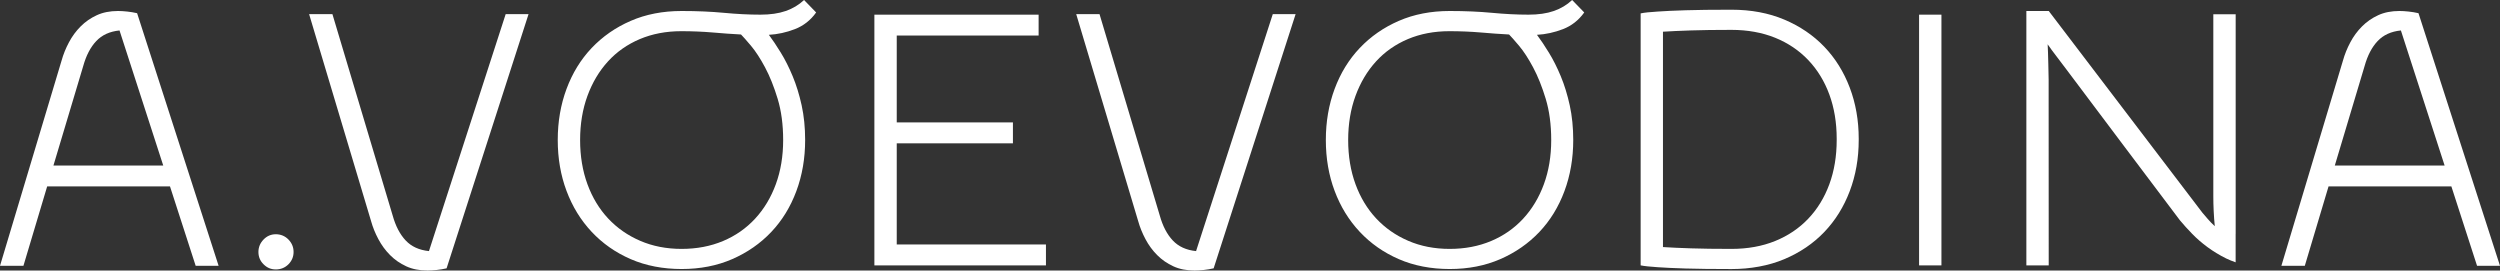
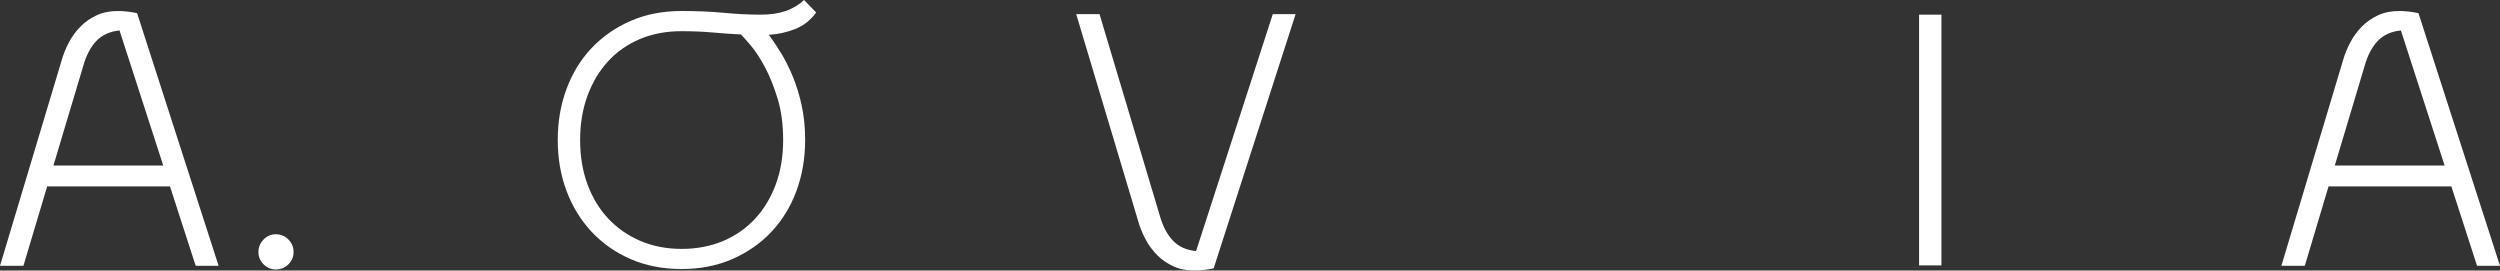
<svg xmlns="http://www.w3.org/2000/svg" id="logo_avoevodina" viewBox="0 0 682.11 73.81">
  <rect x="0" y="0" width="682.11" height="73.81" fill="#333333" stroke="none" />
  <defs>
    <style> .cls-1 { fill: #fff; } </style>
  </defs>
  <path class="cls-1" d="M675.86,72.53h6.25l-22.24-68.93c-.87-.2-1.77-.35-2.7-.45-.94-.1-1.77-.15-2.5-.15-2.2,0-4.14.38-5.8,1.15-1.67.77-3.14,1.78-4.4,3.05-1.27,1.27-2.34,2.72-3.2,4.35-.87,1.63-1.53,3.28-2,4.95l-16.81,56.03h6.39l6.48-21.67h33.51l7.01,21.67ZM637.04,45.16l8.13-27.15c.8-2.87,1.98-5.14,3.55-6.8,1.57-1.67,3.68-2.63,6.35-2.9l11.93,36.86h-29.96Z" />
  <path class="cls-1" d="M70.51,68.75c0-1.3.47-2.43,1.4-3.4.93-.96,2.05-1.44,3.35-1.44s2.51.48,3.44,1.44c.94.97,1.4,2.1,1.4,3.4s-.47,2.42-1.4,3.36c-.93.93-2.08,1.4-3.44,1.4s-2.42-.47-3.35-1.4c-.94-.93-1.4-2.05-1.4-3.36Z" />
-   <path class="cls-1" d="M119.14,73.66c-.94.1-1.77.15-2.5.15-2.2,0-4.14-.38-5.8-1.15-1.67-.77-3.14-1.78-4.4-3.05-1.27-1.27-2.33-2.72-3.2-4.35-.87-1.63-1.54-3.28-2-4.95L84.34,3.86h6.36l16.44,54.95c.8,2.87,1.98,5.13,3.55,6.8,1.57,1.67,3.69,2.63,6.35,2.9L137.97,3.86h6.24l-22.36,69.35c-.87.2-1.77.35-2.7.45Z" />
  <path class="cls-1" d="M328.44,73.66c-.94.1-1.77.15-2.5.15-2.2,0-4.14-.38-5.8-1.15-1.67-.77-3.14-1.78-4.4-3.05-1.27-1.27-2.34-2.72-3.2-4.35-.87-1.63-1.53-3.28-2-4.95l-16.9-56.45h6.36l16.44,54.95c.8,2.87,1.98,5.13,3.55,6.8,1.57,1.67,3.69,2.63,6.35,2.9L347.27,3.86h6.23l-22.36,69.35c-.87.2-1.77.35-2.7.45Z" />
  <path class="cls-1" d="M53.4,72.53h6.25L37.41,3.6c-.87-.2-1.77-.35-2.7-.45-.94-.1-1.77-.15-2.5-.15-2.2,0-4.14.38-5.8,1.15-1.67.77-3.14,1.78-4.4,3.05-1.27,1.27-2.34,2.72-3.2,4.35-.87,1.63-1.53,3.28-2,4.95L0,72.53h6.39l6.48-21.67h33.51l7.01,21.67ZM14.58,45.16l8.13-27.15c.8-2.87,1.98-5.14,3.55-6.8,1.57-1.67,3.68-2.63,6.35-2.9l11.93,36.86H14.58Z" />
  <path class="cls-1" d="M222.68,3.4c-1.53,2.14-3.47,3.65-5.8,4.55-2.34.9-4.7,1.42-7.1,1.55,1,1.33,2.08,2.95,3.25,4.85,1.17,1.9,2.25,4.05,3.25,6.45,1,2.4,1.81,5.05,2.45,7.95.63,2.9.95,6.05.95,9.45,0,5-.8,9.65-2.4,13.95-1.6,4.3-3.88,8.02-6.85,11.15-2.97,3.13-6.52,5.6-10.65,7.4-4.13,1.8-8.74,2.7-13.8,2.7s-9.77-.9-13.9-2.7c-4.14-1.8-7.68-4.28-10.65-7.45-2.97-3.17-5.25-6.88-6.85-11.15-1.6-4.26-2.4-8.9-2.4-13.9s.8-9.65,2.4-13.95c1.6-4.3,3.88-8.02,6.85-11.15,2.97-3.13,6.51-5.6,10.65-7.4,4.13-1.8,8.77-2.7,13.9-2.7,4.2,0,8.05.17,11.55.5,3.5.33,6.82.5,9.95.5,2.67,0,4.97-.33,6.9-1,1.93-.67,3.6-1.67,5-3l3.3,3.4ZM213.68,38.21c0-4.2-.5-7.95-1.5-11.25-1-3.3-2.15-6.17-3.45-8.6-1.3-2.43-2.58-4.4-3.85-5.9-1.27-1.5-2.17-2.52-2.7-3.05-2.47-.13-5.05-.31-7.75-.55-2.7-.23-5.55-.35-8.55-.35-4.14,0-7.9.72-11.3,2.15-3.4,1.44-6.3,3.47-8.7,6.1-2.4,2.63-4.27,5.77-5.6,9.4s-2,7.65-2,12.05.67,8.42,2,12.05c1.33,3.64,3.22,6.75,5.65,9.35,2.43,2.6,5.35,4.64,8.75,6.1,3.4,1.47,7.17,2.2,11.3,2.2s7.9-.72,11.3-2.15c3.4-1.43,6.32-3.47,8.75-6.1,2.43-2.63,4.32-5.77,5.65-9.4,1.33-3.63,2-7.65,2-12.05Z" />
-   <path class="cls-1" d="M285.38,72.41h-46.81V4h44.81v5.7h-38.71v23.7h31.7v5.7h-31.7v27.6h40.71v5.7Z" />
-   <path class="cls-1" d="M432.25,3.4c-1.54,2.14-3.47,3.65-5.8,4.55-2.34.9-4.7,1.42-7.1,1.55,1,1.33,2.08,2.95,3.25,4.85,1.17,1.9,2.25,4.05,3.25,6.45,1,2.4,1.81,5.05,2.45,7.95.63,2.9.95,6.05.95,9.45,0,5-.8,9.65-2.4,13.95-1.6,4.3-3.88,8.02-6.85,11.15-2.97,3.13-6.52,5.6-10.65,7.4-4.13,1.8-8.74,2.7-13.8,2.7s-9.77-.9-13.9-2.7c-4.14-1.8-7.68-4.28-10.65-7.45-2.97-3.17-5.25-6.88-6.85-11.15-1.6-4.26-2.4-8.9-2.4-13.9s.8-9.65,2.4-13.95c1.6-4.3,3.88-8.02,6.85-11.15,2.97-3.13,6.51-5.6,10.65-7.4,4.13-1.8,8.77-2.7,13.9-2.7,4.2,0,8.05.17,11.55.5,3.5.33,6.82.5,9.95.5,2.67,0,4.97-.33,6.9-1,1.93-.67,3.6-1.67,5-3l3.3,3.4ZM423.24,38.21c0-4.2-.5-7.95-1.5-11.25-1-3.3-2.15-6.17-3.45-8.6-1.3-2.43-2.58-4.4-3.85-5.9-1.27-1.5-2.17-2.52-2.7-3.05-2.47-.13-5.05-.31-7.75-.55-2.7-.23-5.55-.35-8.55-.35-4.14,0-7.9.72-11.3,2.15-3.4,1.44-6.3,3.47-8.7,6.1-2.4,2.63-4.27,5.77-5.6,9.4-1.33,3.63-2,7.65-2,12.05s.67,8.42,2,12.05c1.33,3.64,3.22,6.75,5.65,9.35,2.43,2.6,5.35,4.64,8.75,6.1,3.4,1.47,7.17,2.2,11.3,2.2s7.9-.72,11.3-2.15c3.4-1.43,6.32-3.47,8.75-6.1,2.43-2.63,4.32-5.77,5.65-9.4,1.33-3.63,2-7.65,2-12.05Z" />
-   <path class="cls-1" d="M507.14,37.85c0-5-.82-9.65-2.45-13.95-1.63-4.3-3.95-8.02-6.95-11.15-3-3.13-6.64-5.6-10.9-7.4-4.27-1.8-9.07-2.7-14.4-2.7s-9.32.05-12.55.15c-3.24.1-5.75.22-7.55.35-2.15.13-3.68.29-4.62.49-.02,0-.06,0-.08.01v68.76s.06,0,.08.01c.94.19,2.48.35,4.62.49,1.8.13,4.31.25,7.55.35,3.24.1,7.42.15,12.55.15s10.13-.9,14.4-2.7c4.26-1.8,7.9-4.26,10.9-7.4,3-3.13,5.32-6.85,6.95-11.15,1.63-4.3,2.45-8.95,2.45-13.95,0-.06,0-.12,0-.18s0-.12,0-.18ZM501.13,38.21c0,4.4-.67,8.42-2,12.05-1.34,3.64-3.25,6.77-5.75,9.4-2.5,2.63-5.52,4.67-9.05,6.1-3.53,1.43-7.5,2.15-11.9,2.15s-8.02-.05-11.05-.15c-3.04-.1-5.58-.21-7.65-.35V8.65c2.07-.13,4.61-.25,7.65-.35,3.03-.1,6.72-.15,11.05-.15s8.37.72,11.9,2.15,6.55,3.47,9.05,6.1c2.5,2.63,4.42,5.77,5.75,9.4,1.33,3.63,2,7.65,2,12.05,0,.06,0,.12,0,.18s0,.12,0,.18Z" />
  <path class="cls-1" d="M529.71,4v68.41h-6.1V4h6.1Z" />
-   <path class="cls-1" d="M609.99,63.82V3.9h-6.1v49.61c0,1.33.03,2.7.1,4.1.06,1.4.17,2.77.3,4.1-.73-.67-1.36-1.32-1.9-1.95-.53-.63-1.03-1.21-1.5-1.75l-41.9-55.01h-6.11v69.41h6.1l-.02-45.51v-5.15s-.14-7.92-.27-9.66c1.26,1.87,3.72,4.93,5.12,6.86,1.4,1.93,30.97,41.16,30.97,41.16,1,1.2,2.12,2.44,3.35,3.7,1.23,1.27,2.62,2.47,4.15,3.6,1.53,1.13,3.23,2.17,5.1,3.1.81.4,1.69.74,2.6,1.06v-7.76Z" />
</svg>